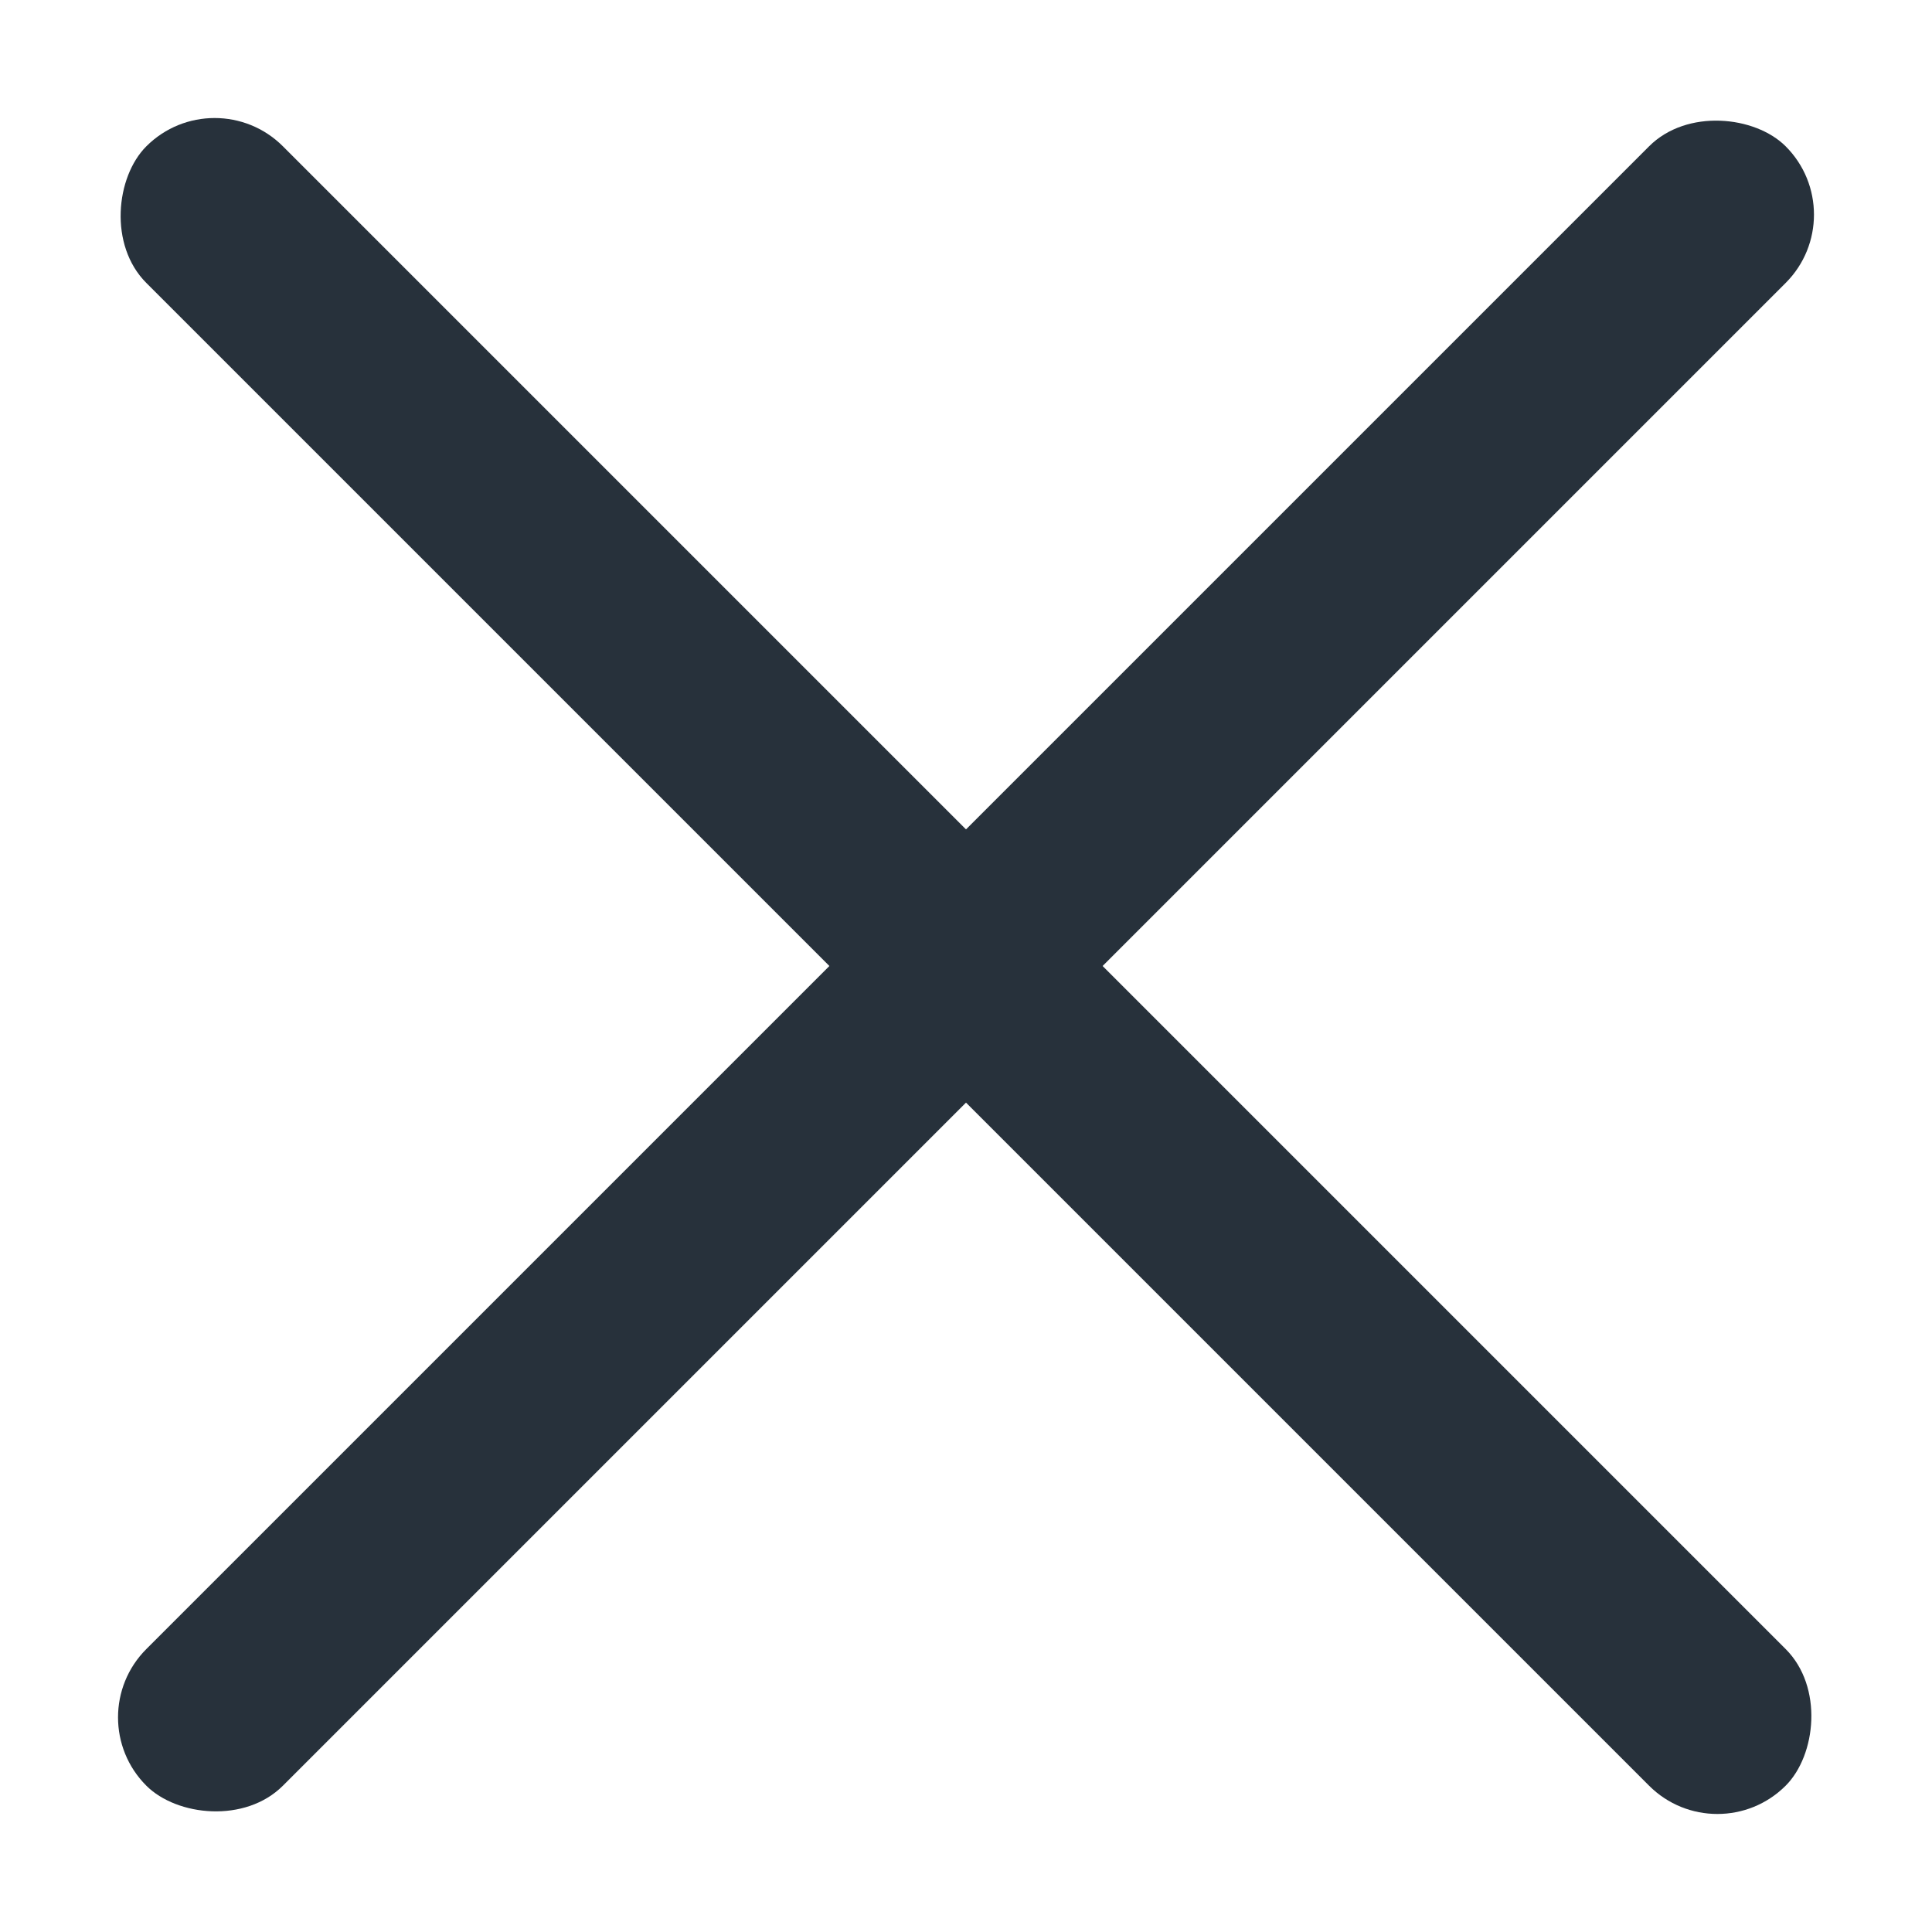
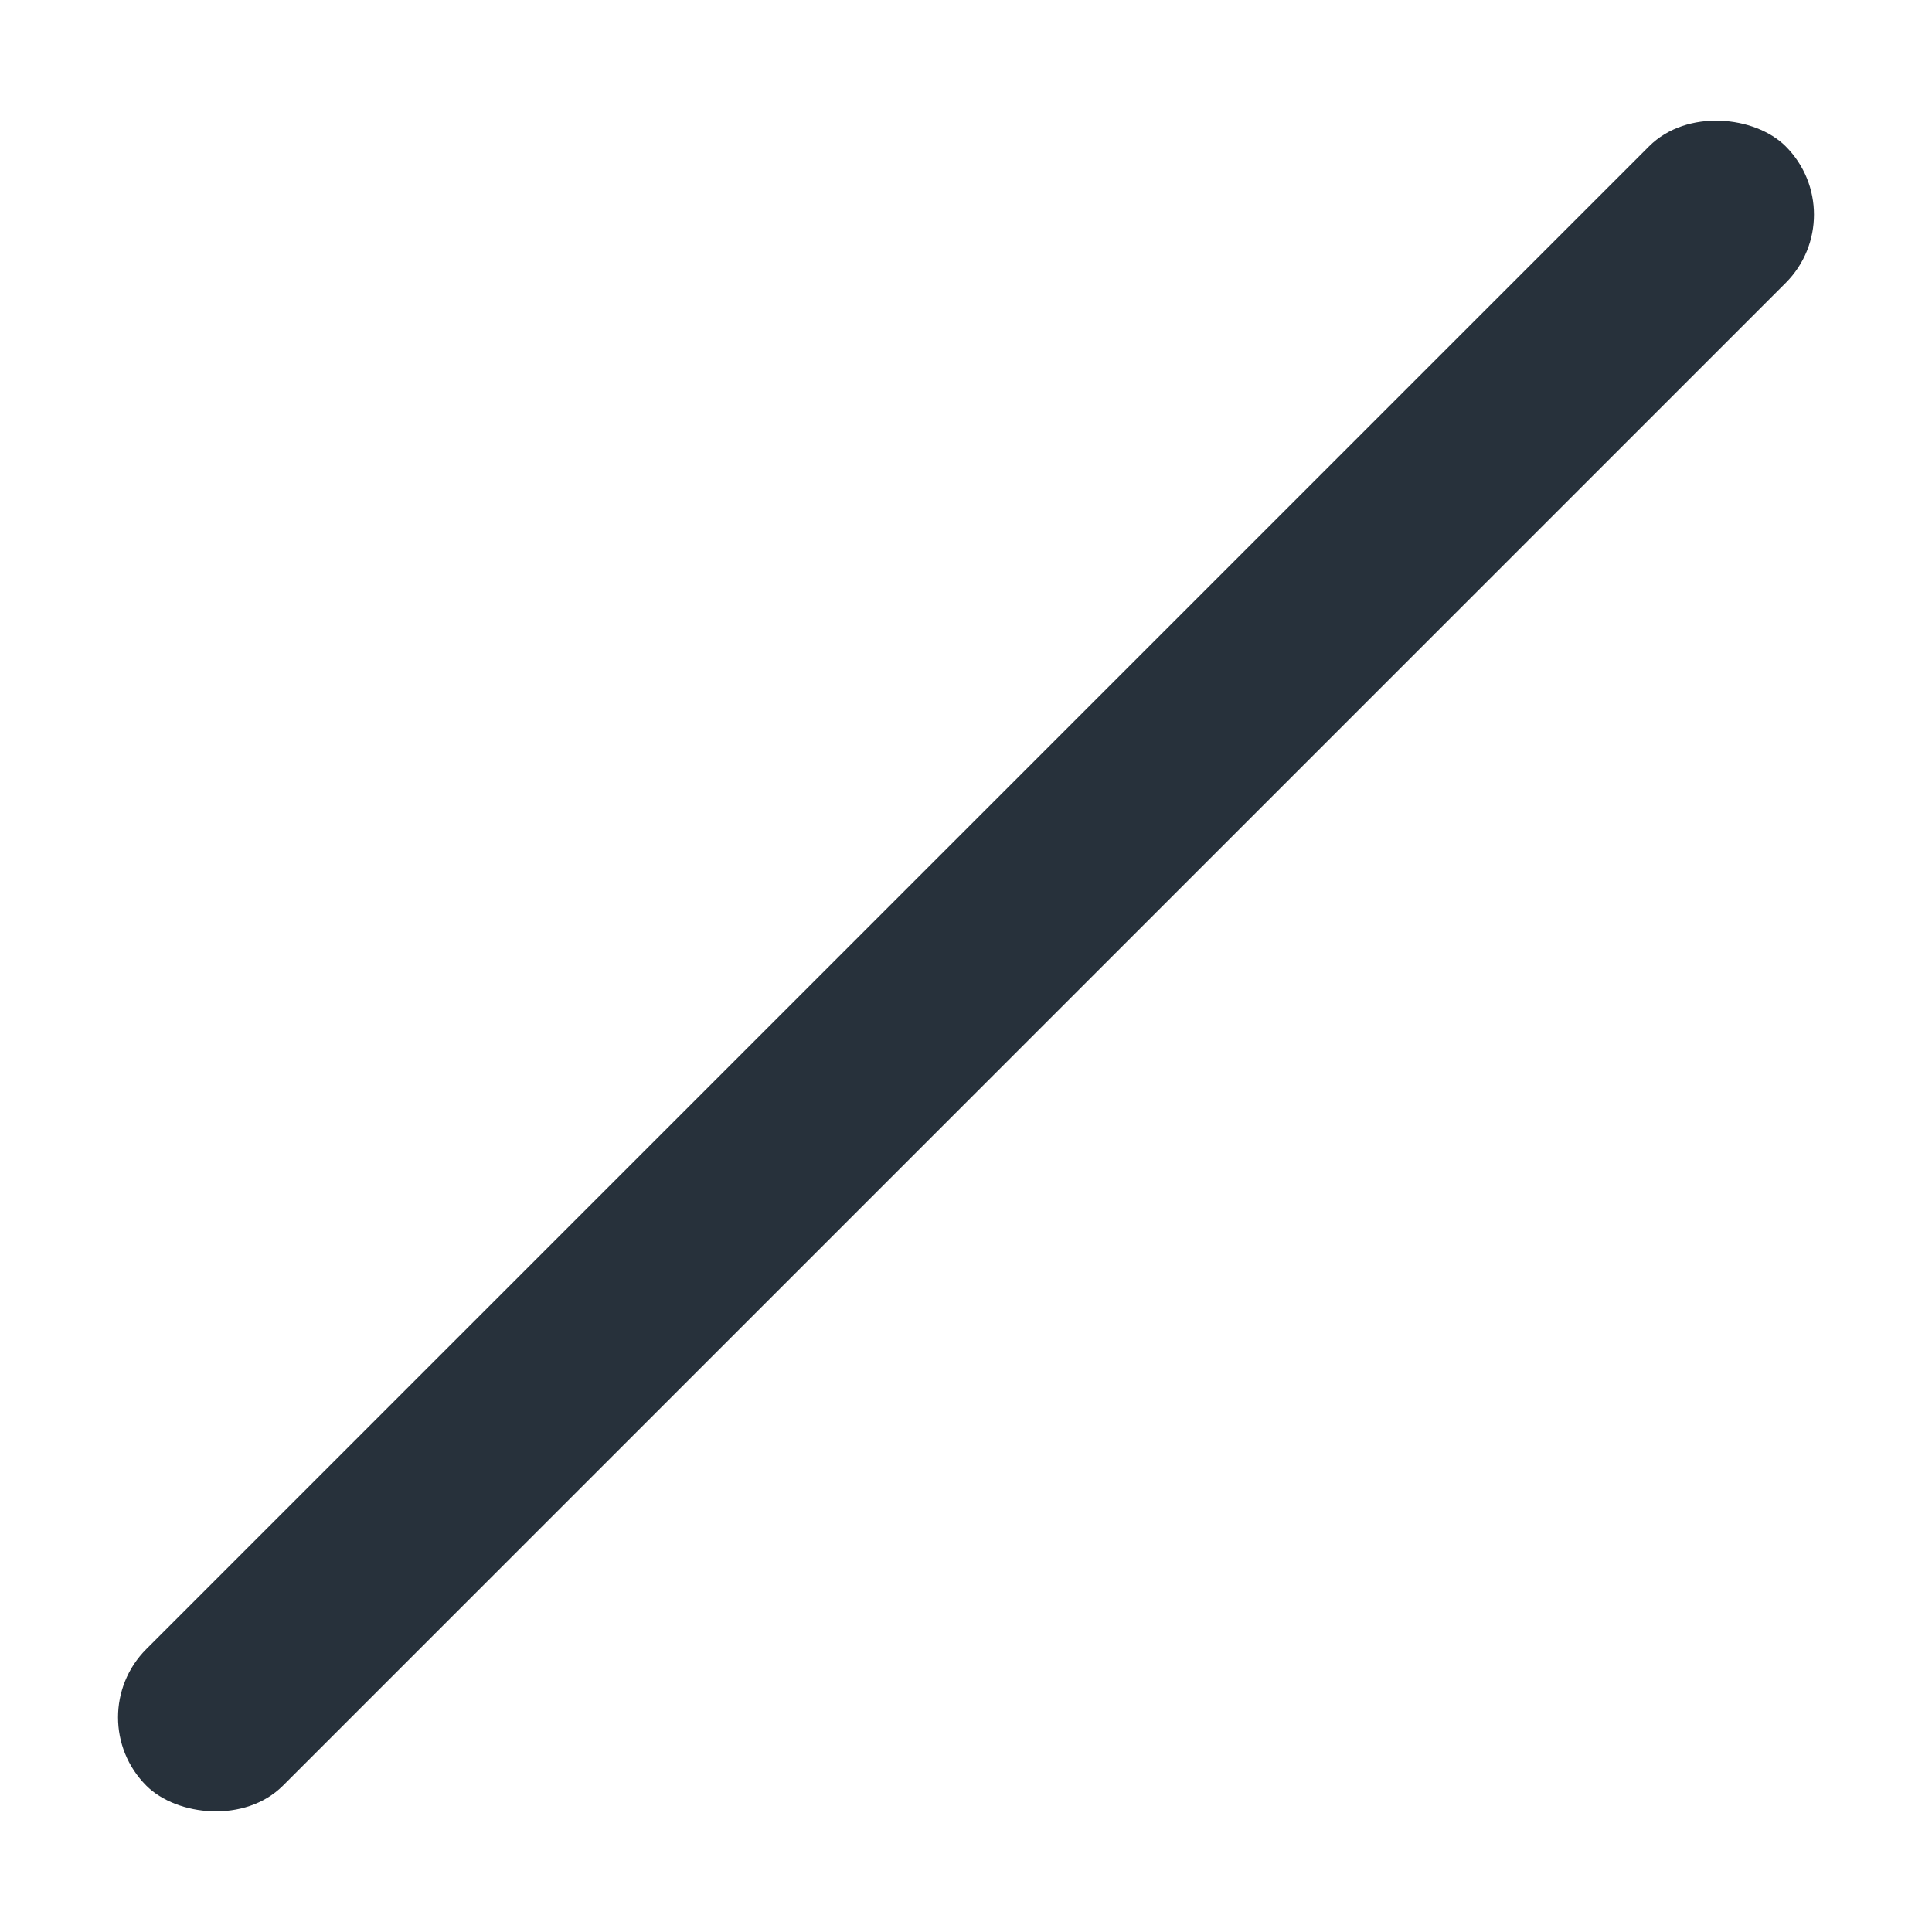
<svg xmlns="http://www.w3.org/2000/svg" width="20" height="20" viewBox="0 0 20 20">
  <g fill="none" fill-rule="evenodd">
    <g fill="#27313b">
      <g transform="translate(-329 -26) translate(329 26)">
-         <rect width="24" height="2" x="-2" y="9" rx="1" transform="rotate(45 10 10)" />
        <rect width="24" height="2" x="-2" y="9" rx="1" transform="rotate(-45 10 10)" />
      </g>
    </g>
  </g>
</svg>